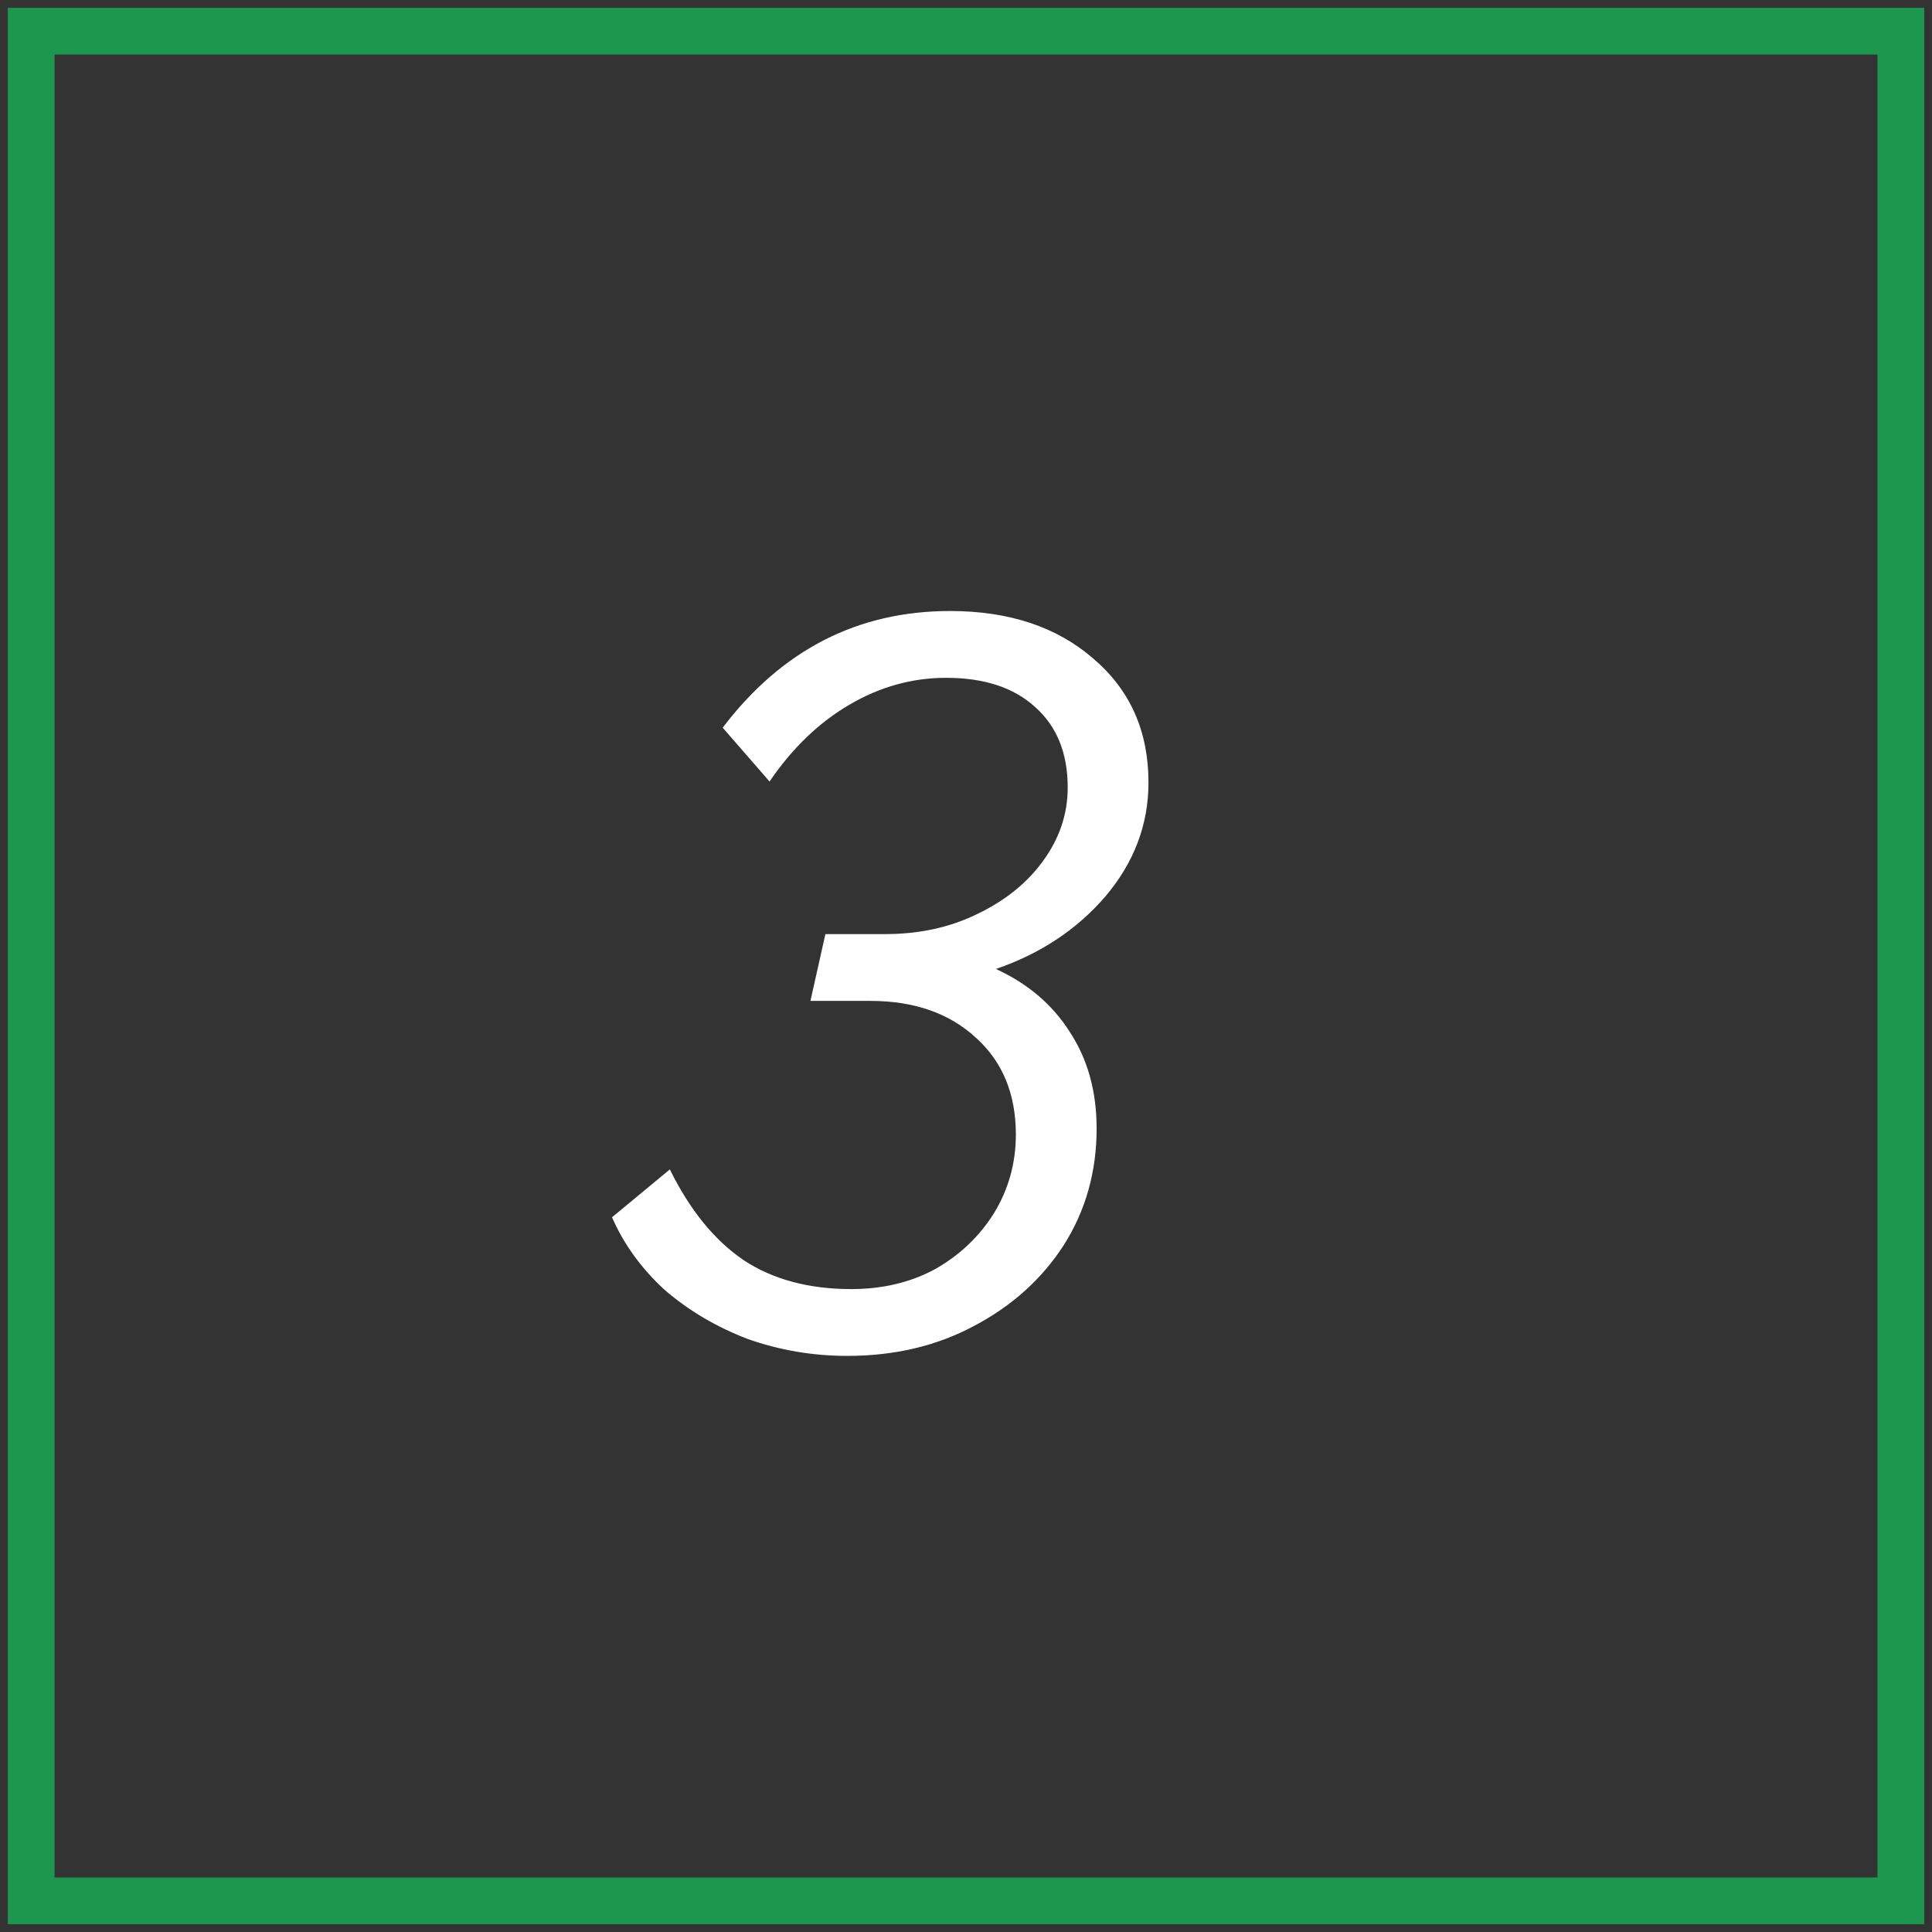
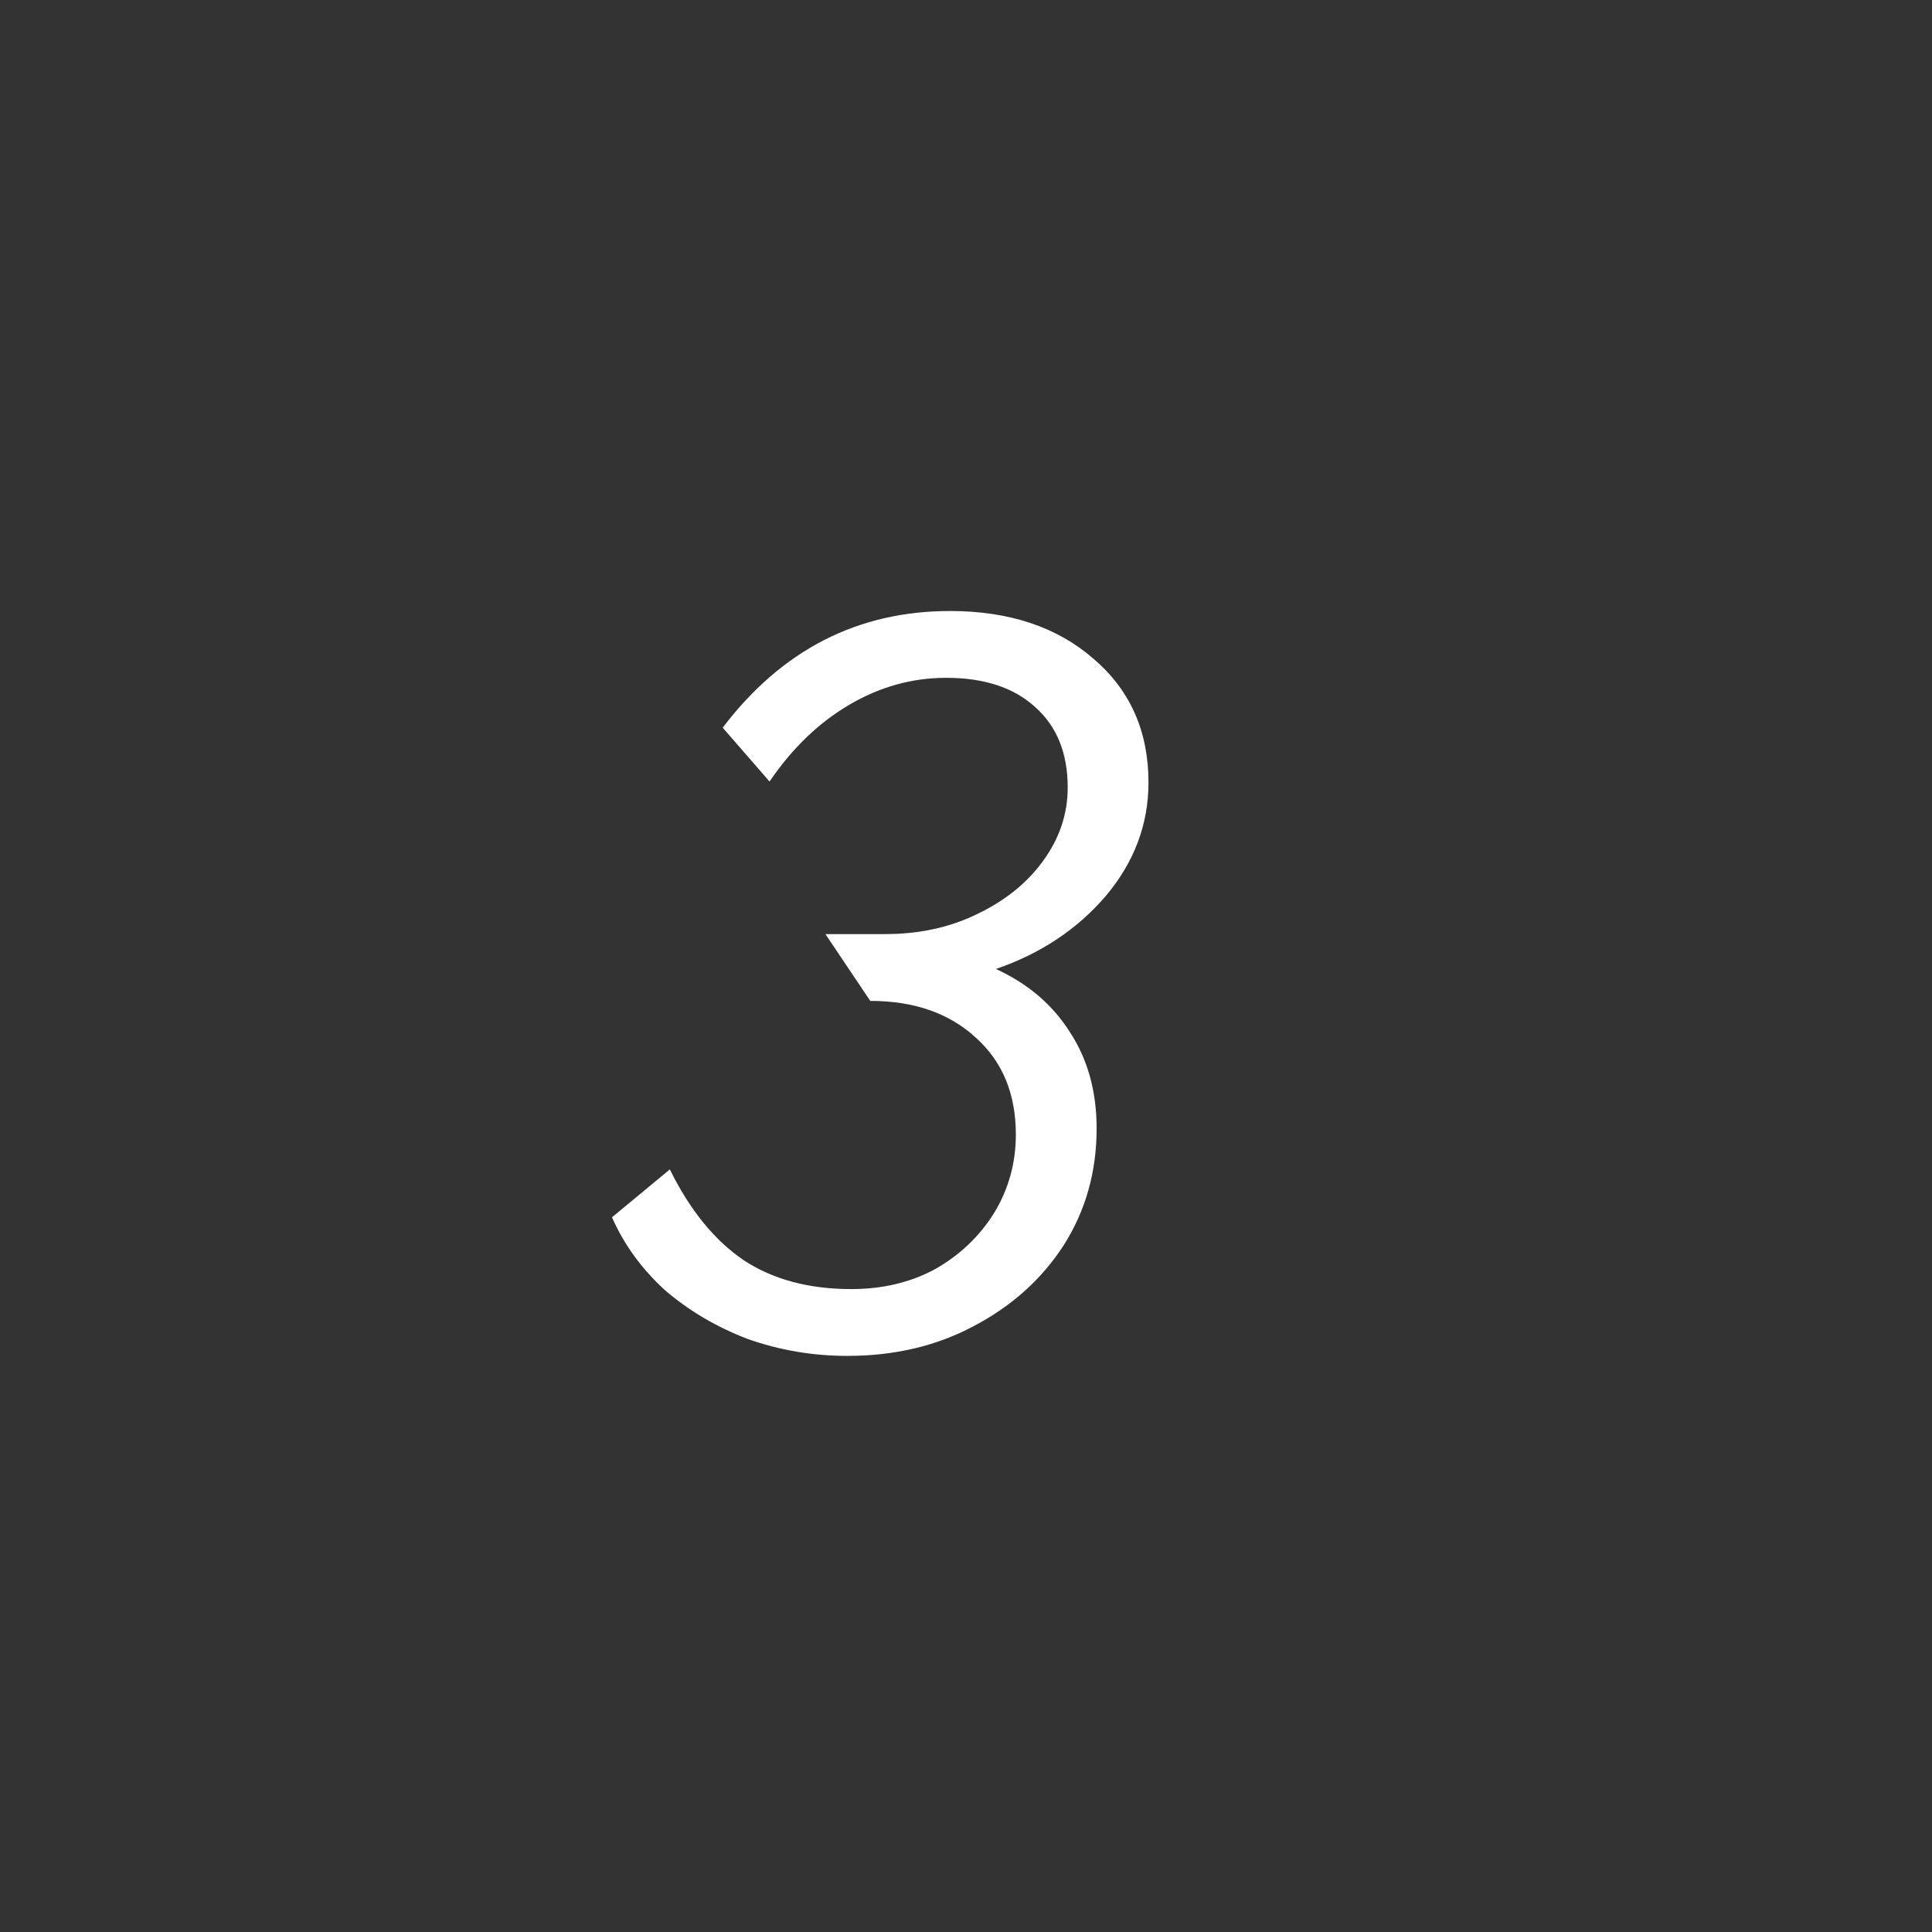
<svg xmlns="http://www.w3.org/2000/svg" width="62" height="62" viewBox="0 0 62 62" fill="none">
  <rect x="0" y="0" width="62" height="62" fill="#333333" stroke="none" />
-   <path d="M19.64 39.064L21.496 37.528C22.136 38.829 22.925 39.8 23.864 40.44C24.803 41.059 25.955 41.368 27.32 41.368C28.323 41.368 29.219 41.155 30.008 40.728C30.797 40.28 31.427 39.683 31.896 38.936C32.365 38.168 32.6 37.325 32.6 36.408C32.6 35.107 32.173 34.072 31.32 33.304C30.467 32.515 29.336 32.12 27.928 32.12H26.008L26.488 29.976H28.408C29.496 29.976 30.477 29.763 31.352 29.336C32.248 28.909 32.952 28.344 33.464 27.64C33.997 26.915 34.264 26.125 34.264 25.272C34.264 24.163 33.912 23.299 33.208 22.68C32.525 22.061 31.576 21.752 30.36 21.752C29.272 21.752 28.237 22.04 27.256 22.616C26.275 23.192 25.421 24.013 24.696 25.08L23.192 23.352C25.091 20.856 27.523 19.608 30.488 19.608C32.387 19.608 33.923 20.12 35.096 21.144C36.269 22.147 36.856 23.469 36.856 25.112C36.856 26.456 36.397 27.672 35.48 28.76C34.563 29.827 33.389 30.605 31.96 31.096C32.984 31.565 33.773 32.237 34.328 33.112C34.904 33.987 35.192 35.021 35.192 36.216C35.192 37.603 34.84 38.851 34.136 39.96C33.432 41.048 32.472 41.912 31.256 42.552C30.061 43.192 28.707 43.512 27.192 43.512C26.083 43.512 25.016 43.331 23.992 42.968C22.989 42.584 22.104 42.061 21.336 41.4C20.589 40.717 20.024 39.939 19.64 39.064Z" fill="white" />
-   <rect x="1" y="1" width="60" height="60" stroke="#1E974E" stroke-width="1.5" />
+   <path d="M19.64 39.064L21.496 37.528C22.136 38.829 22.925 39.8 23.864 40.44C24.803 41.059 25.955 41.368 27.32 41.368C28.323 41.368 29.219 41.155 30.008 40.728C30.797 40.28 31.427 39.683 31.896 38.936C32.365 38.168 32.6 37.325 32.6 36.408C32.6 35.107 32.173 34.072 31.32 33.304C30.467 32.515 29.336 32.12 27.928 32.12L26.488 29.976H28.408C29.496 29.976 30.477 29.763 31.352 29.336C32.248 28.909 32.952 28.344 33.464 27.64C33.997 26.915 34.264 26.125 34.264 25.272C34.264 24.163 33.912 23.299 33.208 22.68C32.525 22.061 31.576 21.752 30.36 21.752C29.272 21.752 28.237 22.04 27.256 22.616C26.275 23.192 25.421 24.013 24.696 25.08L23.192 23.352C25.091 20.856 27.523 19.608 30.488 19.608C32.387 19.608 33.923 20.12 35.096 21.144C36.269 22.147 36.856 23.469 36.856 25.112C36.856 26.456 36.397 27.672 35.48 28.76C34.563 29.827 33.389 30.605 31.96 31.096C32.984 31.565 33.773 32.237 34.328 33.112C34.904 33.987 35.192 35.021 35.192 36.216C35.192 37.603 34.84 38.851 34.136 39.96C33.432 41.048 32.472 41.912 31.256 42.552C30.061 43.192 28.707 43.512 27.192 43.512C26.083 43.512 25.016 43.331 23.992 42.968C22.989 42.584 22.104 42.061 21.336 41.4C20.589 40.717 20.024 39.939 19.64 39.064Z" fill="white" />
</svg>